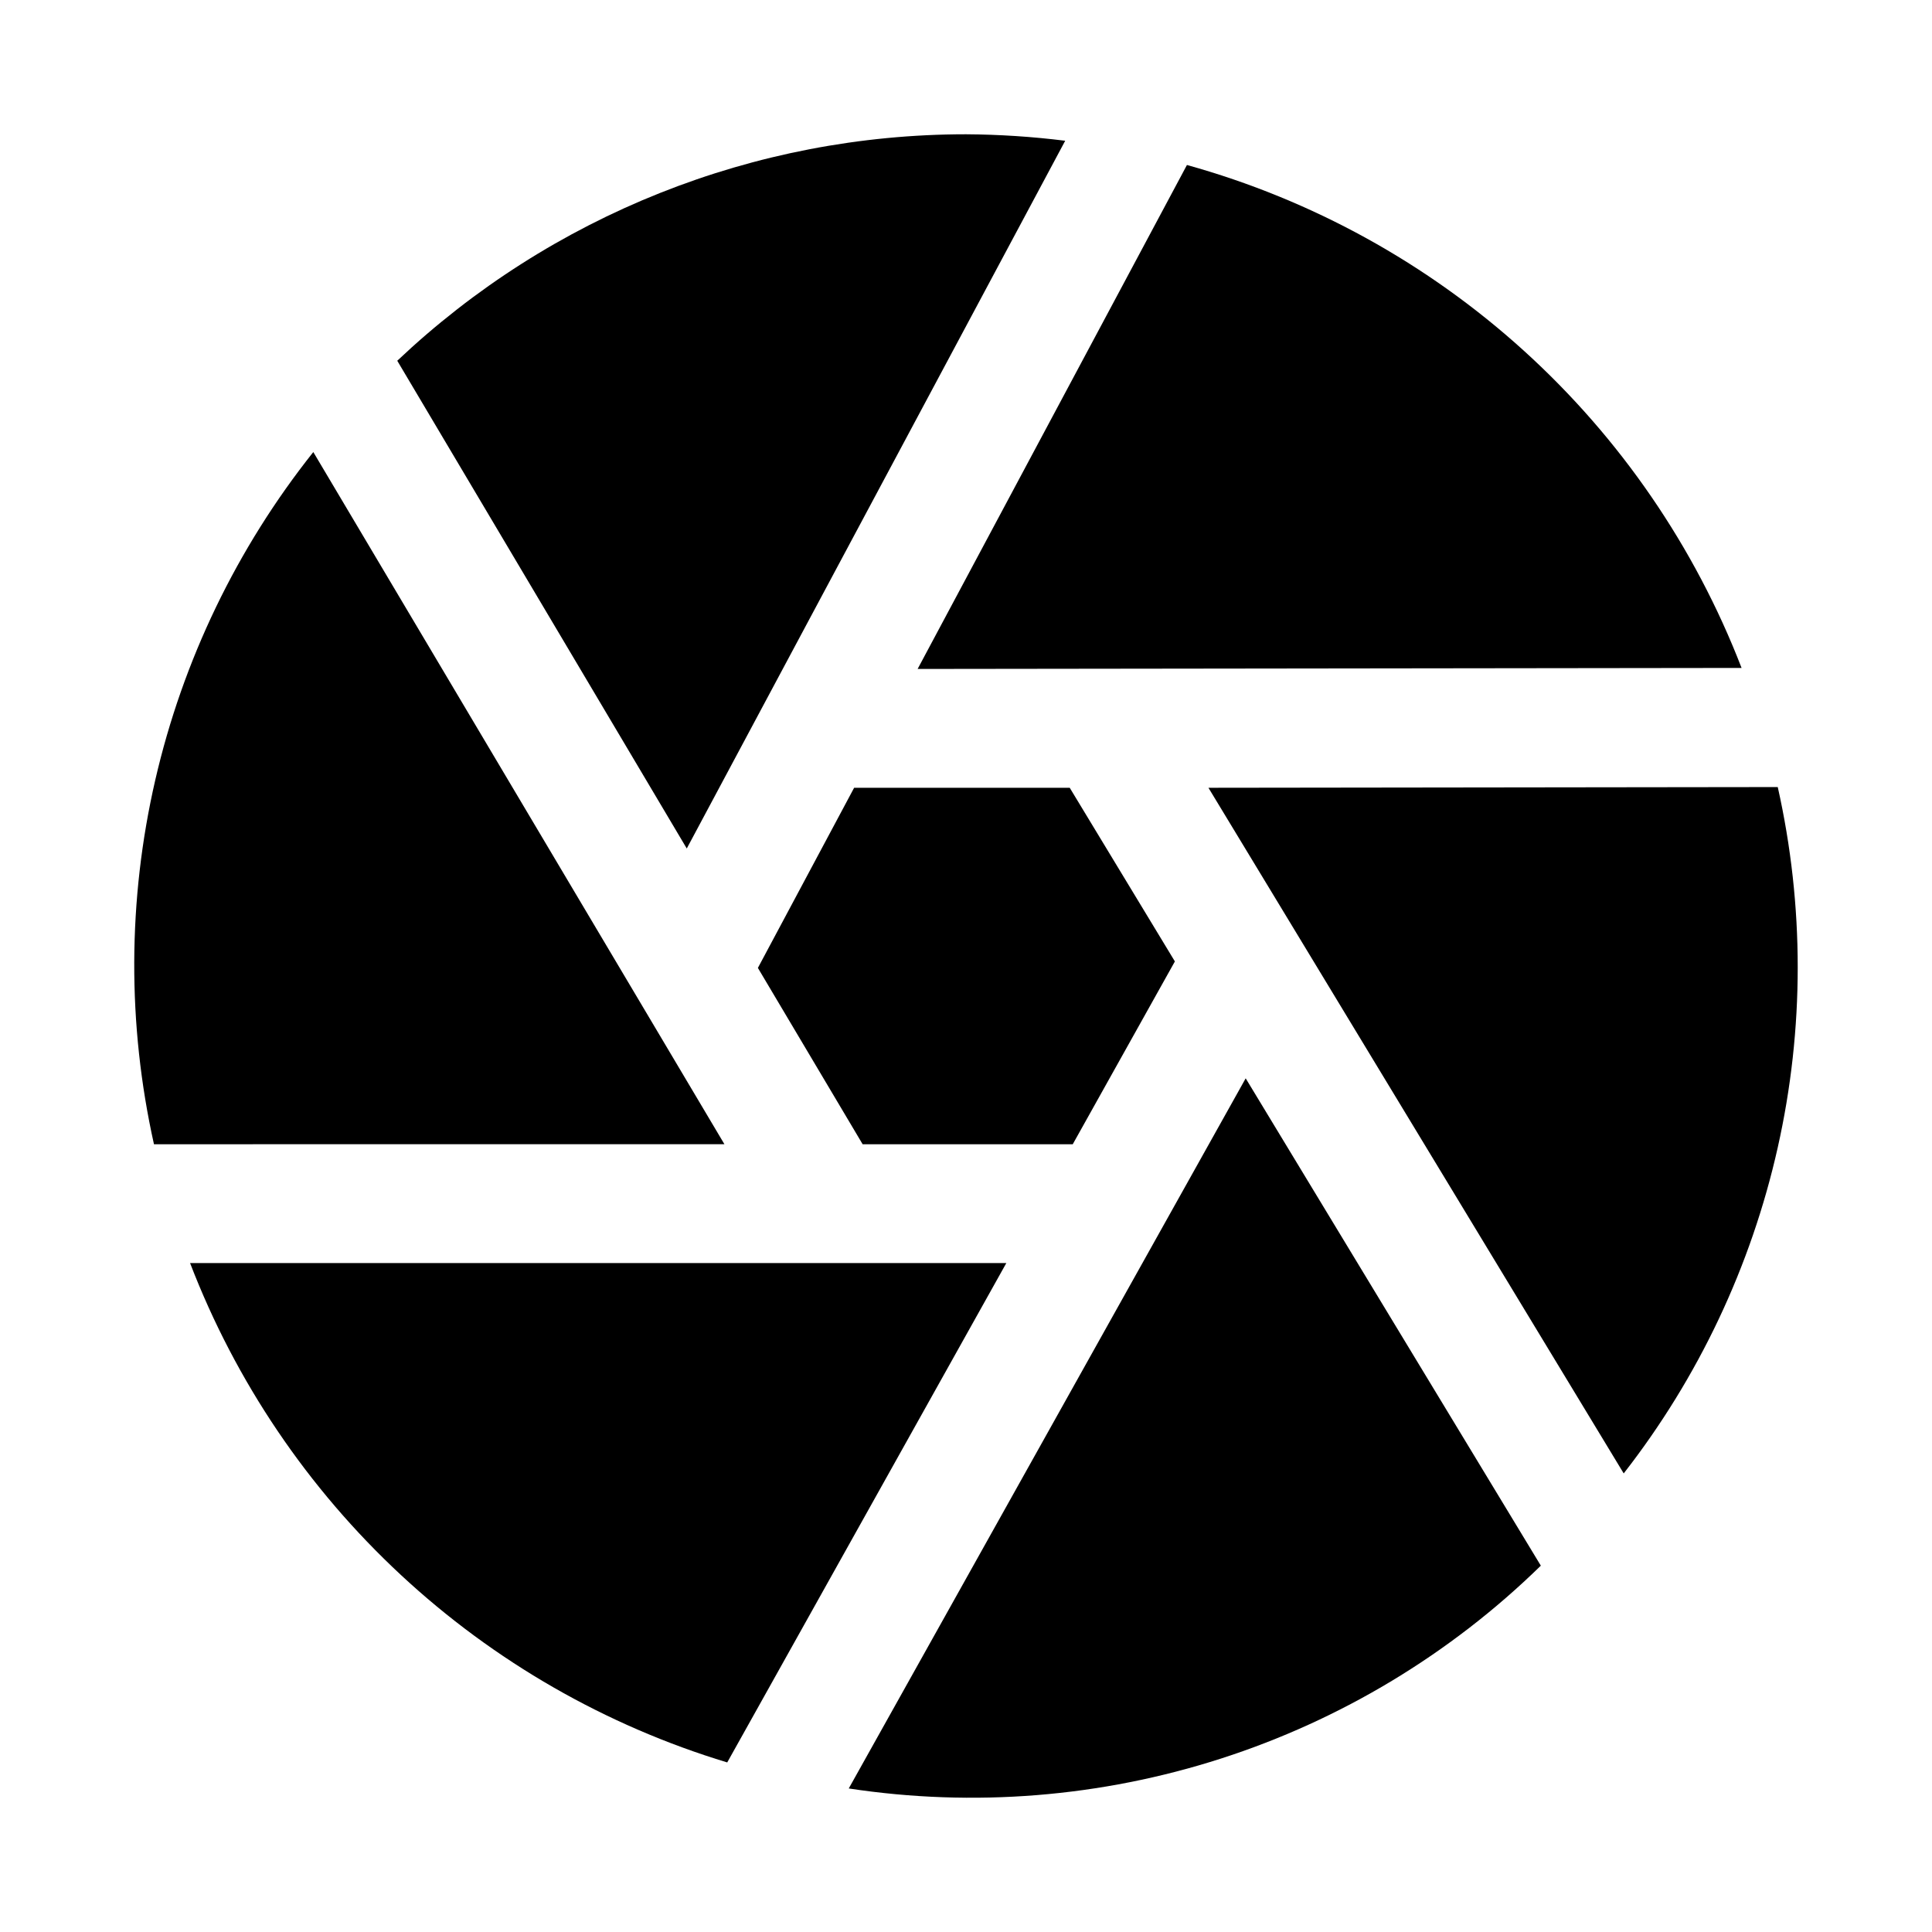
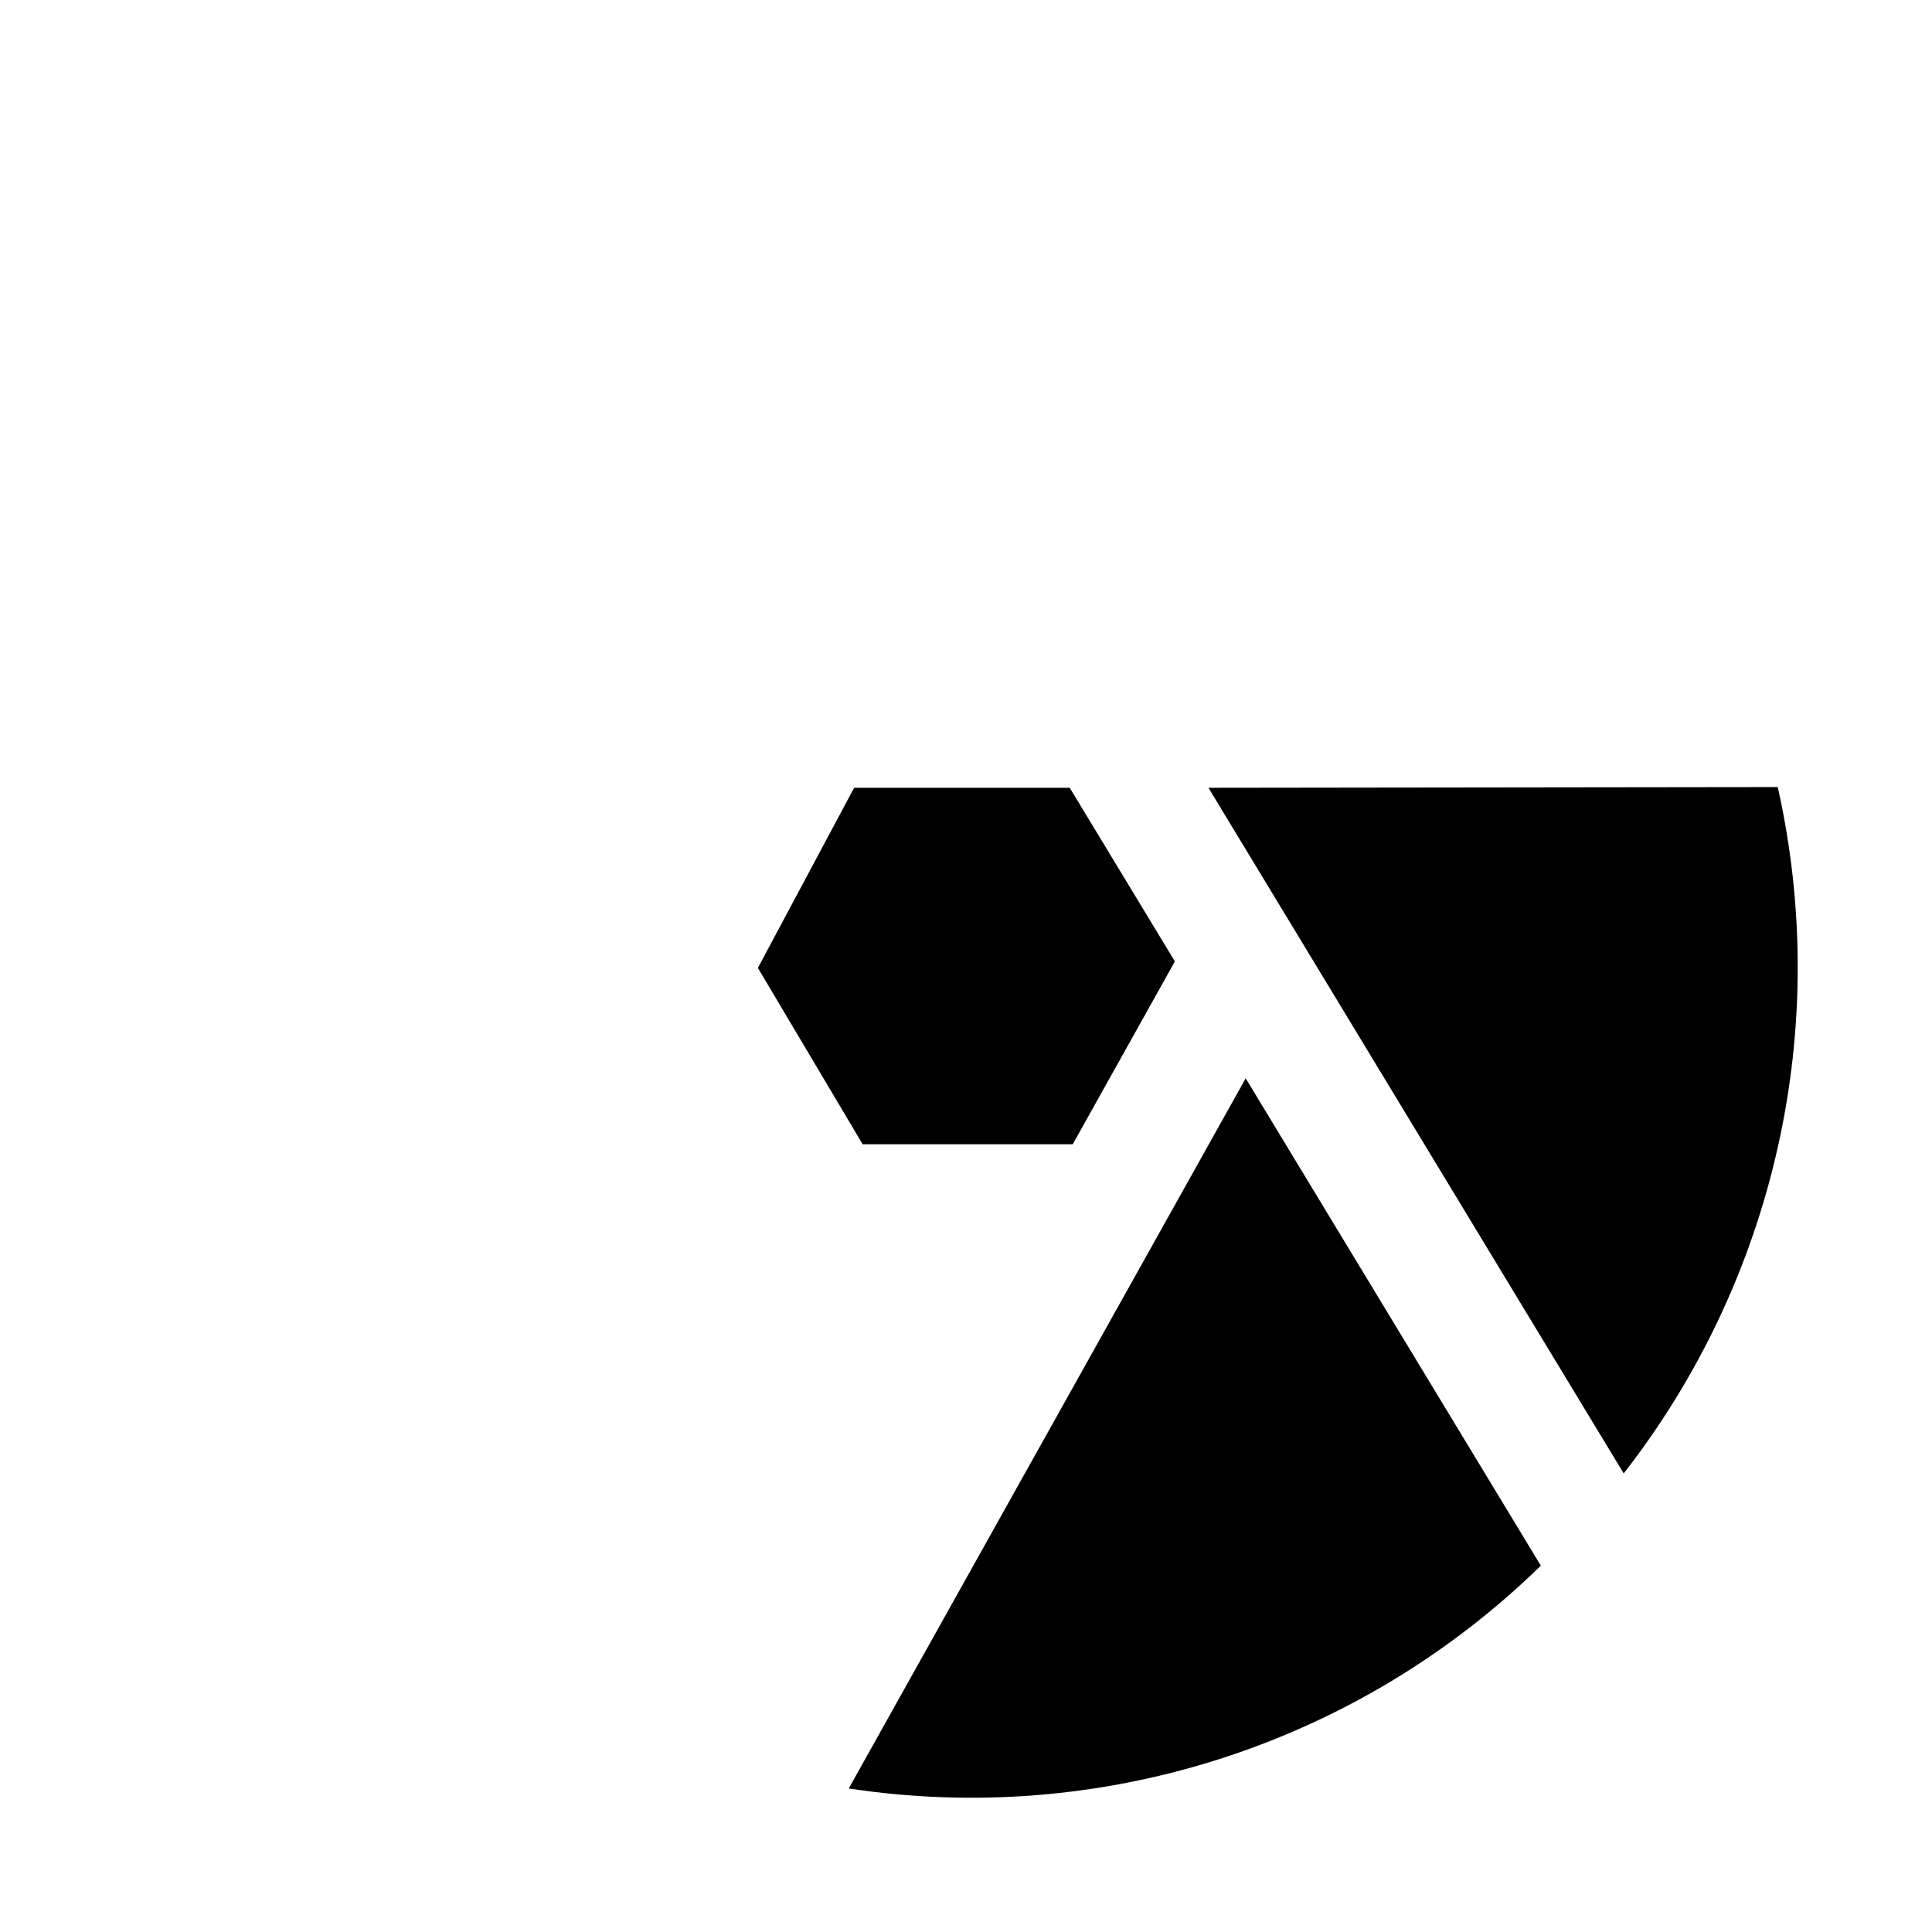
<svg xmlns="http://www.w3.org/2000/svg" fill="#000000" width="800px" height="800px" version="1.1" viewBox="144 144 512 512">
  <g>
    <path d="m400 352.77h-29.648l-25.504 47.738 27.758 46.727h55.684l27.066-48.445-27.867-46.02z" />
-     <path d="m326 368.86 100.29-187.56c-8.723-1.09-17.504-1.66-26.293-1.715-56.062 0.016-109.99 21.488-150.72 60.016z" />
-     <path d="m387.18 321.28 218.36-0.27-0.004 0.004c-12.414-32.137-32.172-60.926-57.695-84.066-25.52-23.141-56.098-40-89.289-49.223z" />
    <path d="m464.25 352.77 110.05 181.7c19.82-25.418 33.762-54.914 40.82-86.367 7.059-31.449 7.059-64.074 0.004-95.523z" />
    <path d="m474.12 429.77-105.19 188.19c33.055 5.031 66.828 2.32 98.656-7.926 31.824-10.246 60.836-27.746 84.75-51.117z" />
-     <path d="m335.98 447.23-108.95-183.43c-20.27 25.492-34.578 55.195-41.887 86.934-7.305 31.738-7.422 64.711-0.34 96.5z" />
-     <path d="m410.69 478.72h-216.32c12.082 31.445 31.191 59.711 55.859 82.648 24.672 22.934 54.258 39.934 86.496 49.695z" />
  </g>
</svg>